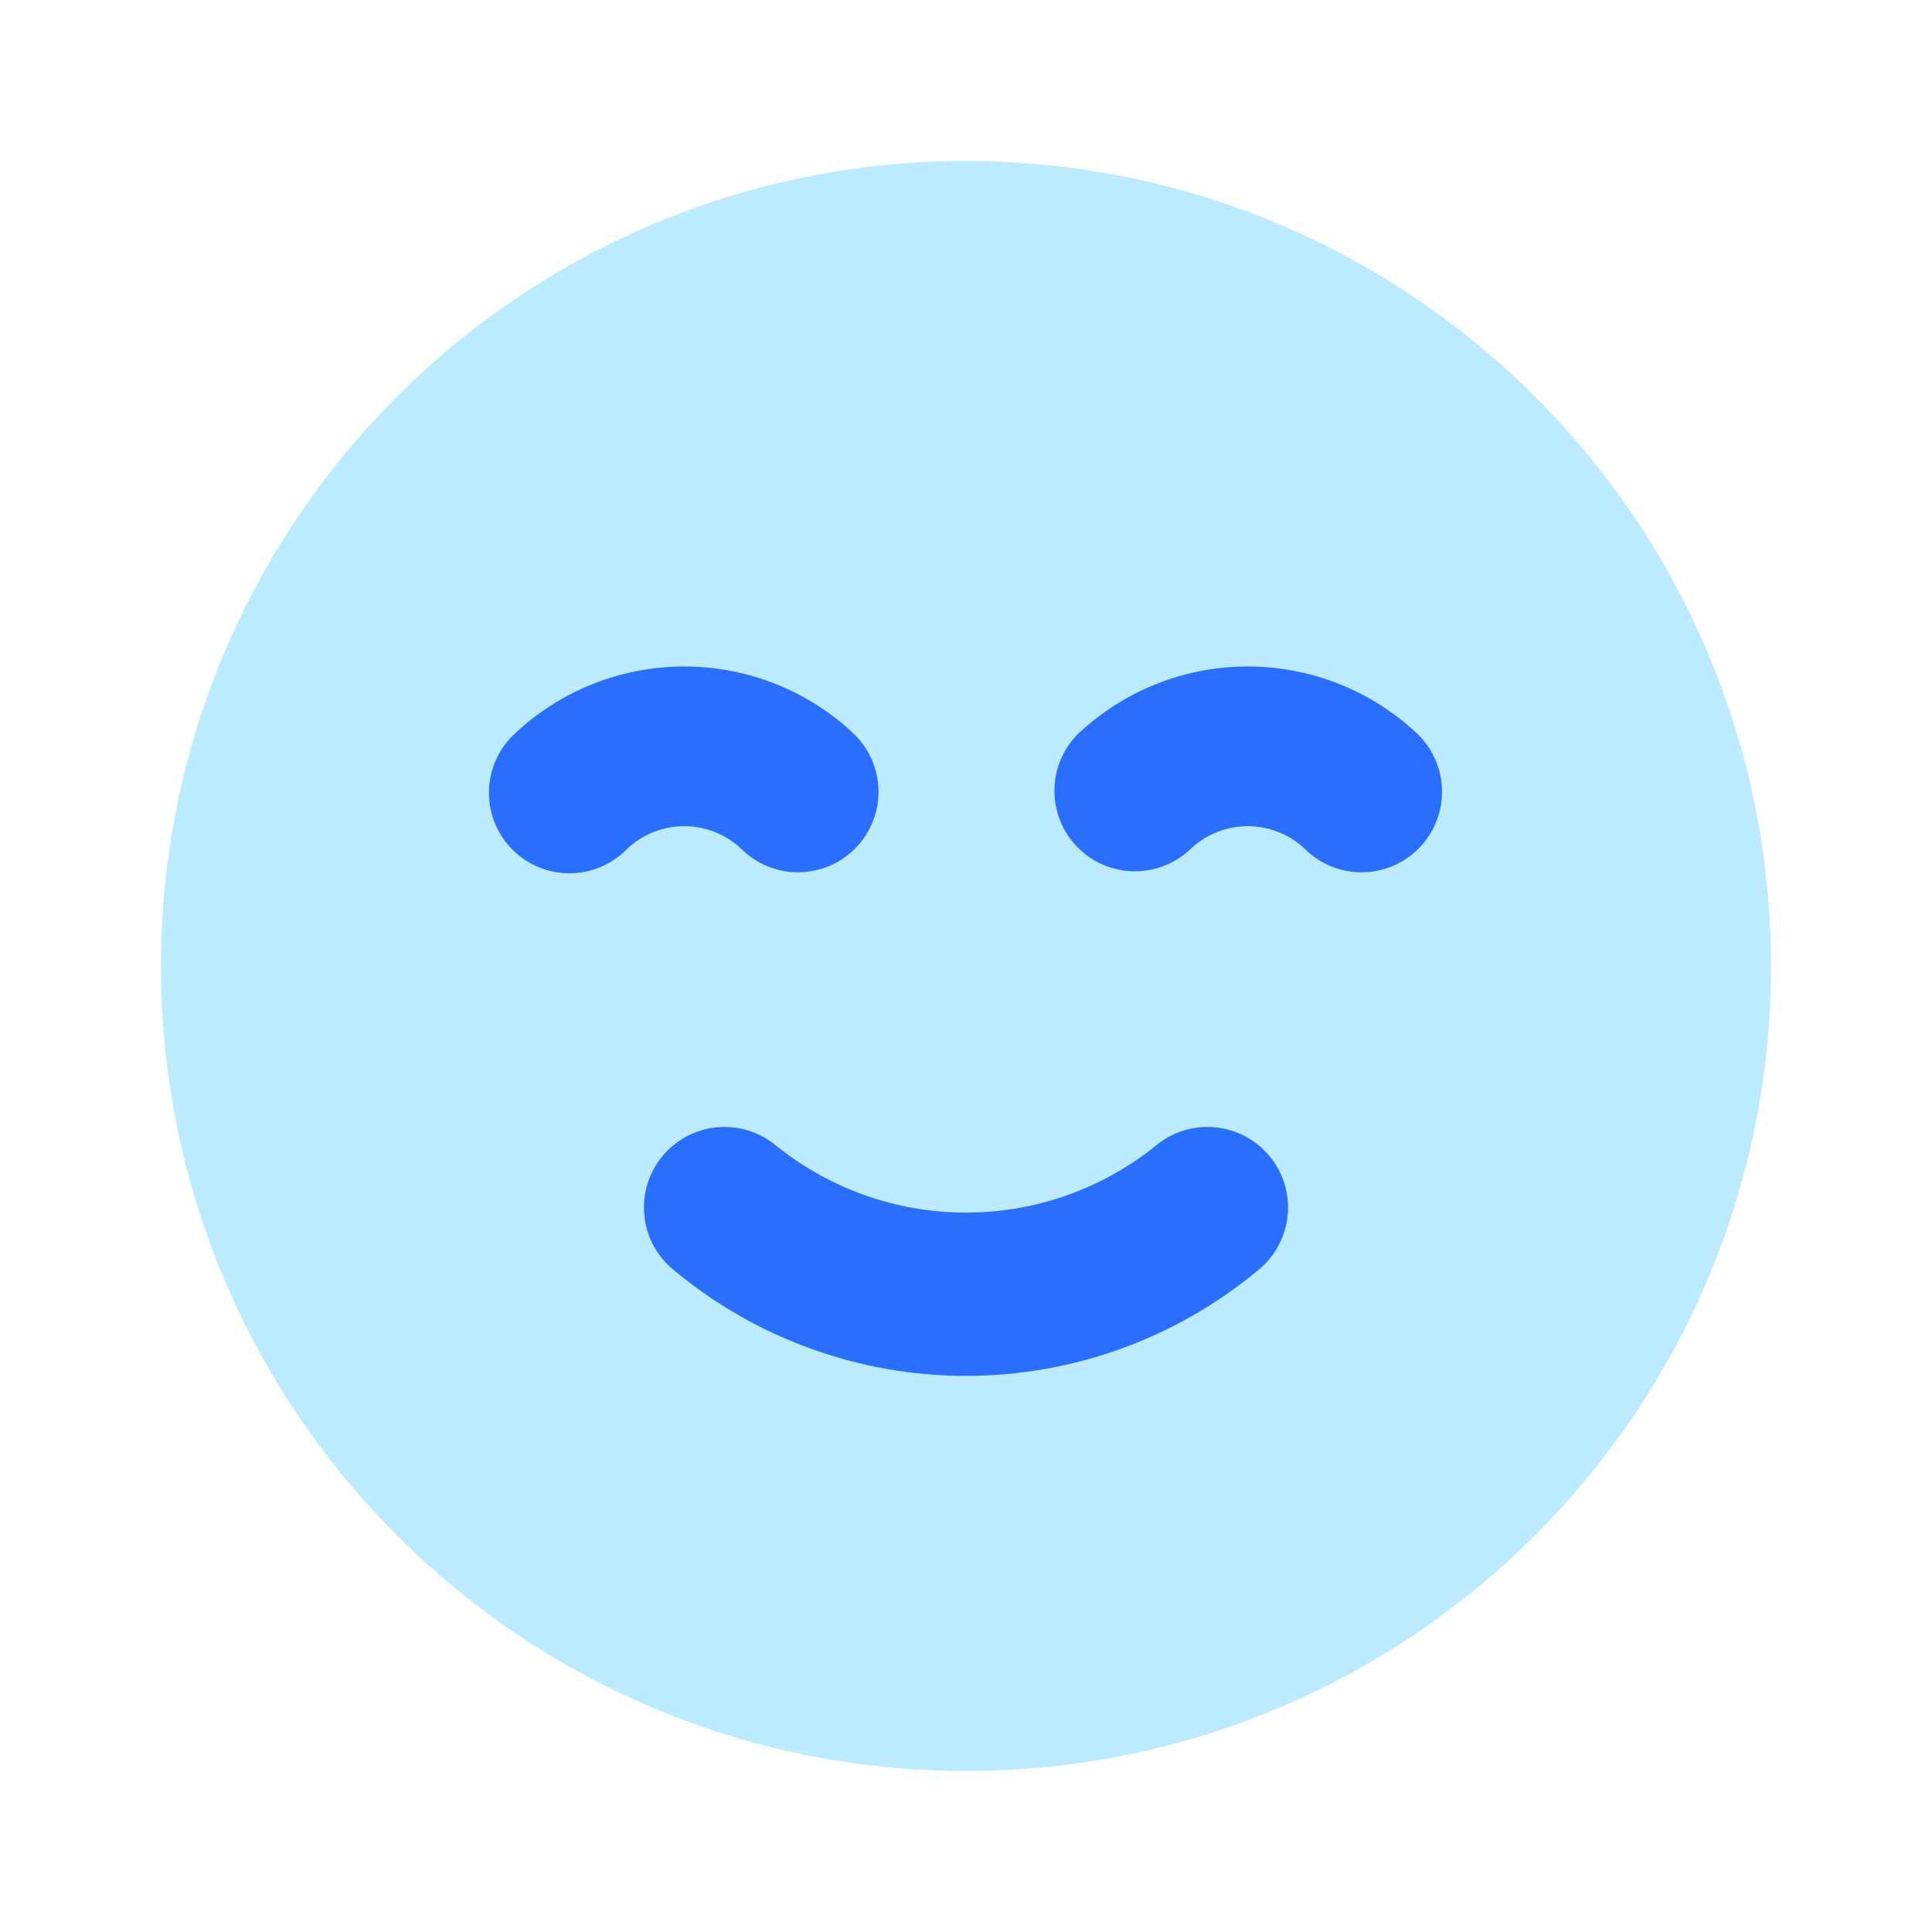
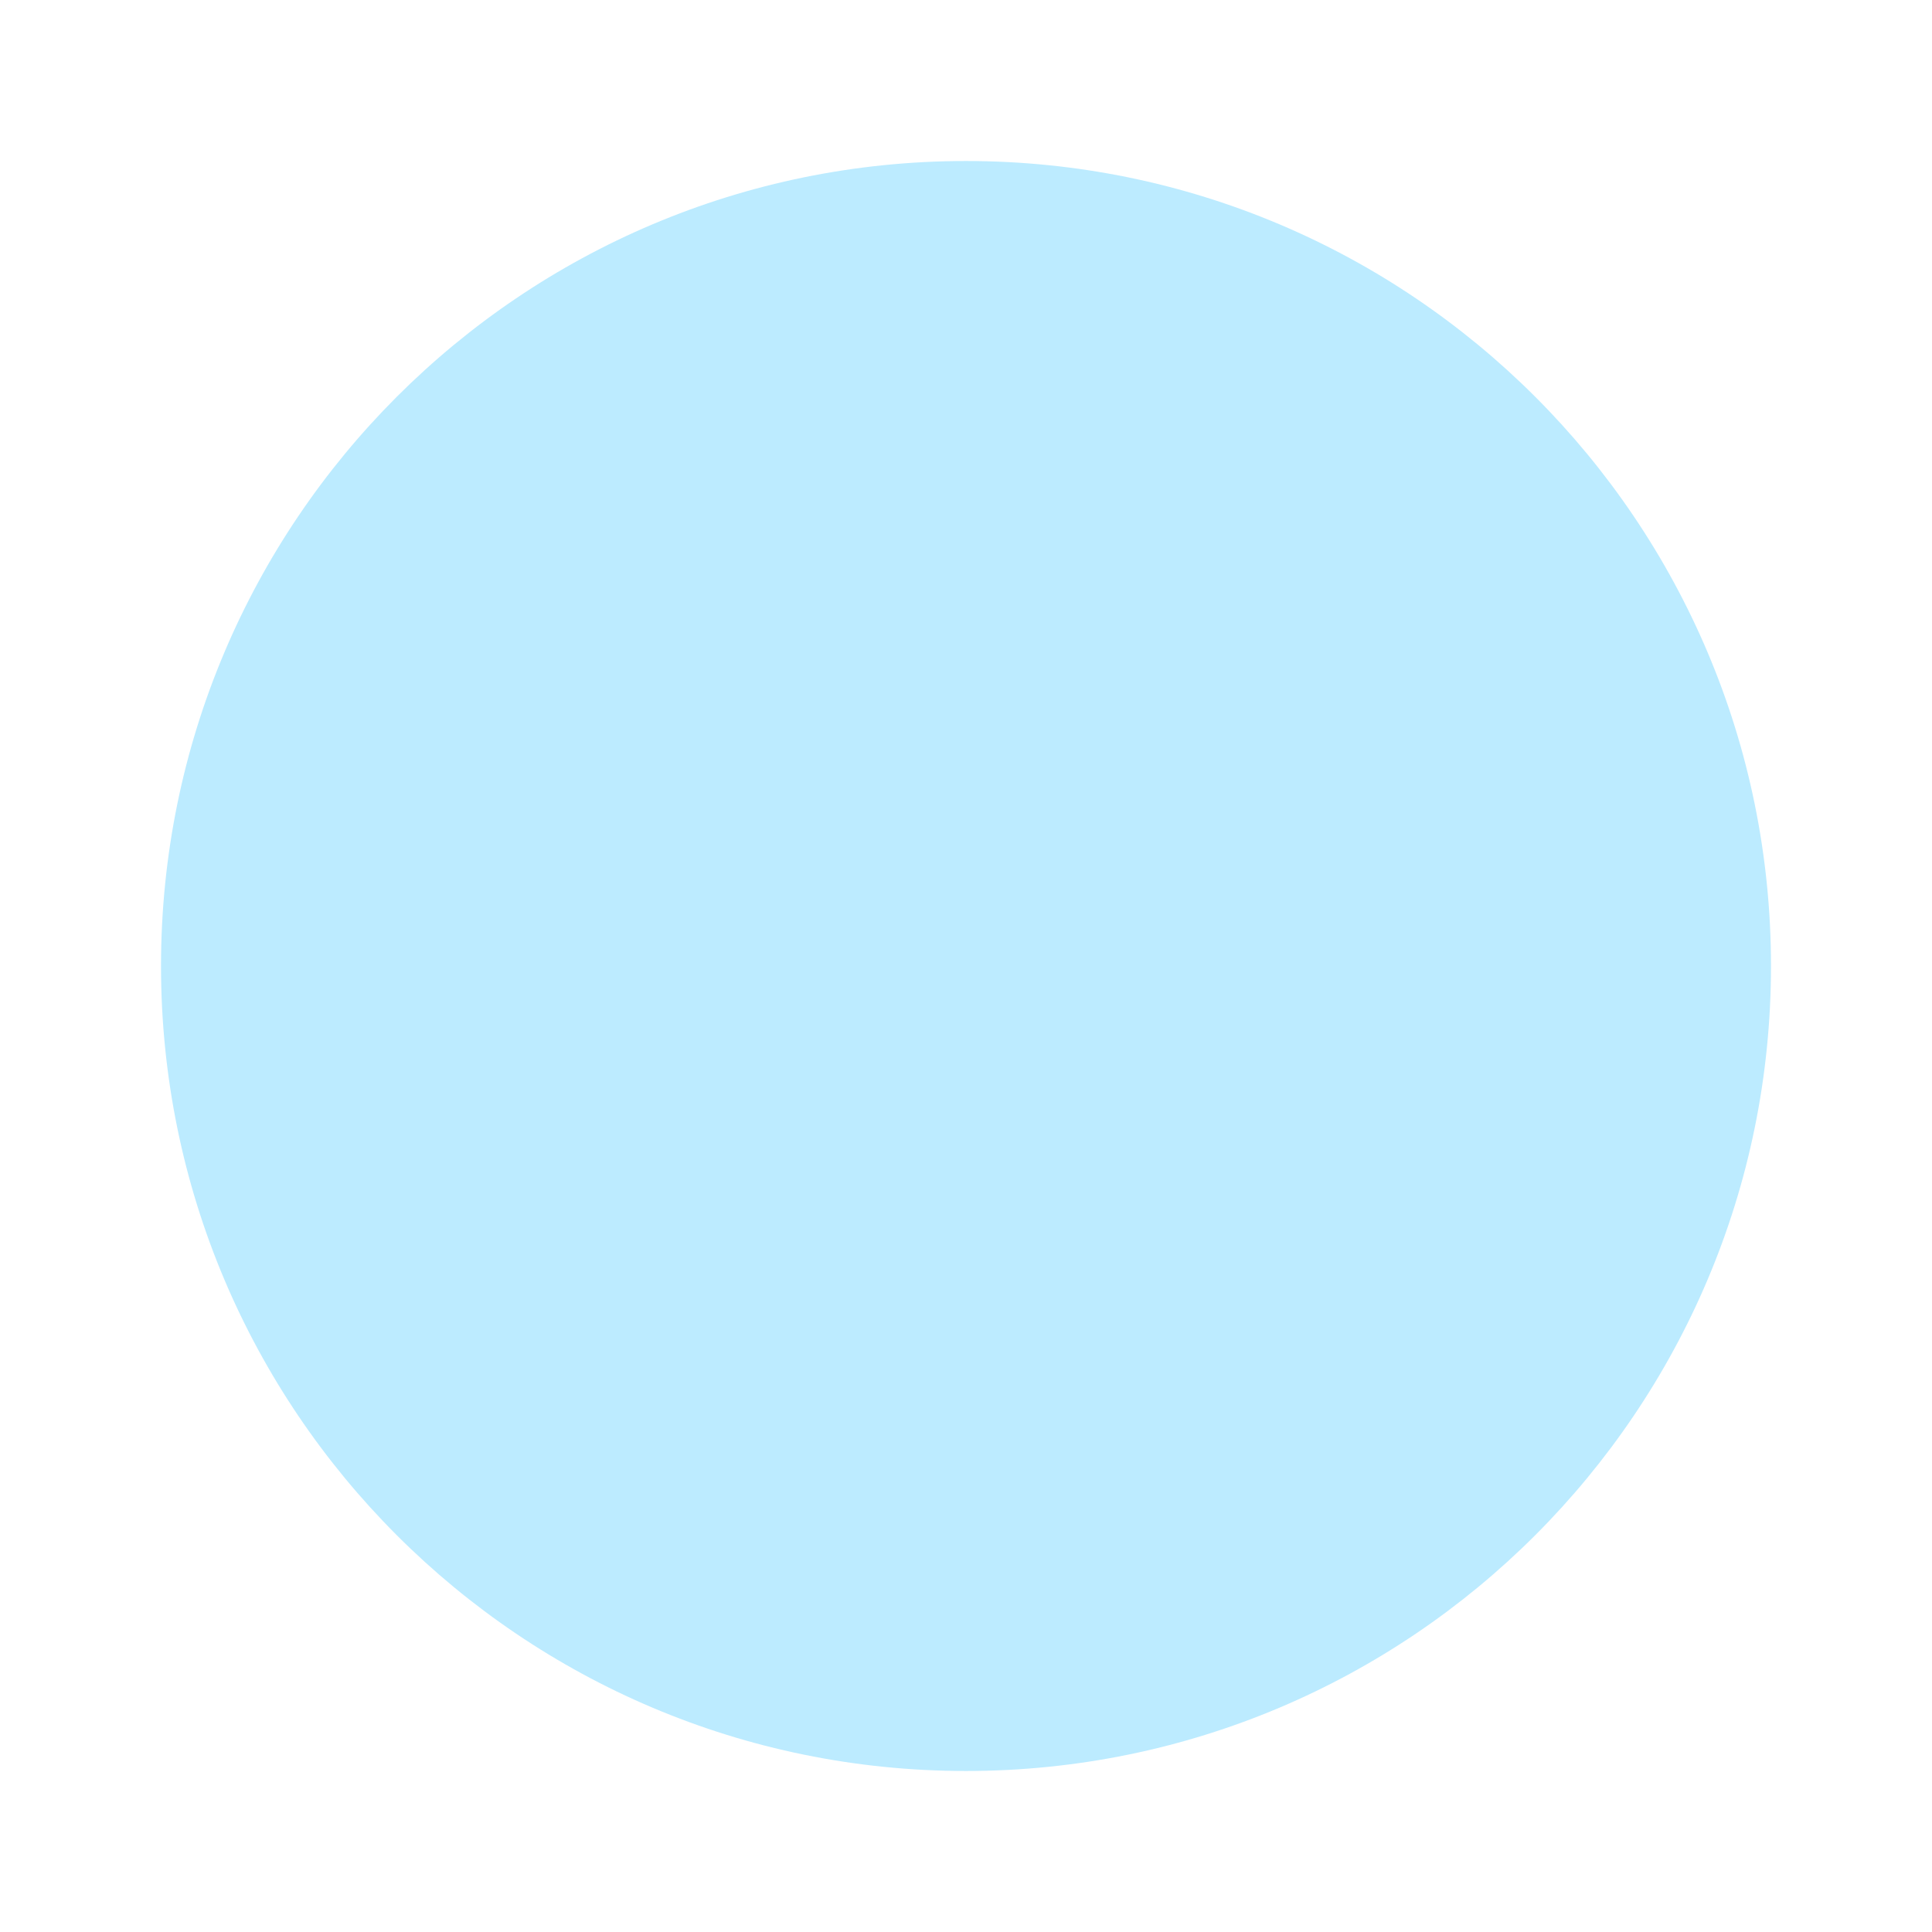
<svg xmlns="http://www.w3.org/2000/svg" width="65" height="65" viewBox="0 0 65 65" fill="none">
  <path d="M32.5 59.583C47.458 59.583 59.583 47.458 59.583 32.5C59.583 17.542 47.458 5.417 32.5 5.417C17.542 5.417 5.417 17.542 5.417 32.5C5.417 47.458 17.542 59.583 32.5 59.583Z" fill="#BCEBFF" />
-   <path d="M32.5 46.291C28.892 46.289 25.4 45.019 22.634 42.702C22.361 42.474 22.136 42.194 21.971 41.878C21.807 41.562 21.706 41.217 21.675 40.862C21.612 40.146 21.836 39.434 22.298 38.884C22.526 38.611 22.807 38.386 23.122 38.221C23.438 38.057 23.783 37.956 24.137 37.925C24.854 37.862 25.566 38.086 26.116 38.548C27.926 40.003 30.178 40.797 32.5 40.797C34.822 40.797 37.074 40.003 38.884 38.548C39.434 38.086 40.146 37.862 40.862 37.925C41.579 37.988 42.24 38.333 42.702 38.884C43.164 39.434 43.388 40.146 43.325 40.862C43.262 41.579 42.917 42.24 42.367 42.702C39.6 45.019 36.108 46.289 32.5 46.291ZM26.85 29.348C26.495 29.348 26.142 29.278 25.814 29.142C25.485 29.006 25.187 28.806 24.936 28.554C24.417 28.067 23.732 27.796 23.021 27.796C22.309 27.796 21.625 28.067 21.106 28.554C20.856 28.813 20.557 29.019 20.227 29.161C19.896 29.303 19.541 29.378 19.181 29.381C18.822 29.384 18.465 29.315 18.132 29.179C17.8 29.043 17.497 28.842 17.243 28.588C16.989 28.333 16.788 28.031 16.651 27.698C16.515 27.365 16.447 27.009 16.45 26.649C16.453 26.289 16.528 25.934 16.669 25.604C16.811 25.273 17.018 24.974 17.276 24.724C18.824 23.247 20.881 22.423 23.021 22.423C25.16 22.423 27.218 23.247 28.765 24.724C29.144 25.103 29.402 25.586 29.506 26.111C29.611 26.636 29.557 27.181 29.352 27.676C29.147 28.17 28.8 28.593 28.355 28.891C27.91 29.189 27.386 29.347 26.85 29.348ZM45.809 29.348C45.453 29.348 45.101 29.278 44.772 29.142C44.444 29.006 44.145 28.806 43.894 28.554C43.375 28.067 42.691 27.796 41.979 27.796C41.268 27.796 40.583 28.067 40.064 28.554C39.554 29.047 38.87 29.32 38.159 29.314C37.449 29.308 36.77 29.023 36.268 28.521C35.766 28.019 35.481 27.34 35.475 26.63C35.468 25.919 35.742 25.235 36.235 24.724C37.782 23.247 39.84 22.423 41.979 22.423C44.119 22.423 46.176 23.247 47.724 24.724C48.102 25.103 48.36 25.586 48.465 26.111C48.569 26.636 48.515 27.181 48.31 27.676C48.105 28.17 47.758 28.593 47.313 28.891C46.868 29.189 46.344 29.347 45.809 29.348Z" fill="#2A6EFD" />
</svg>